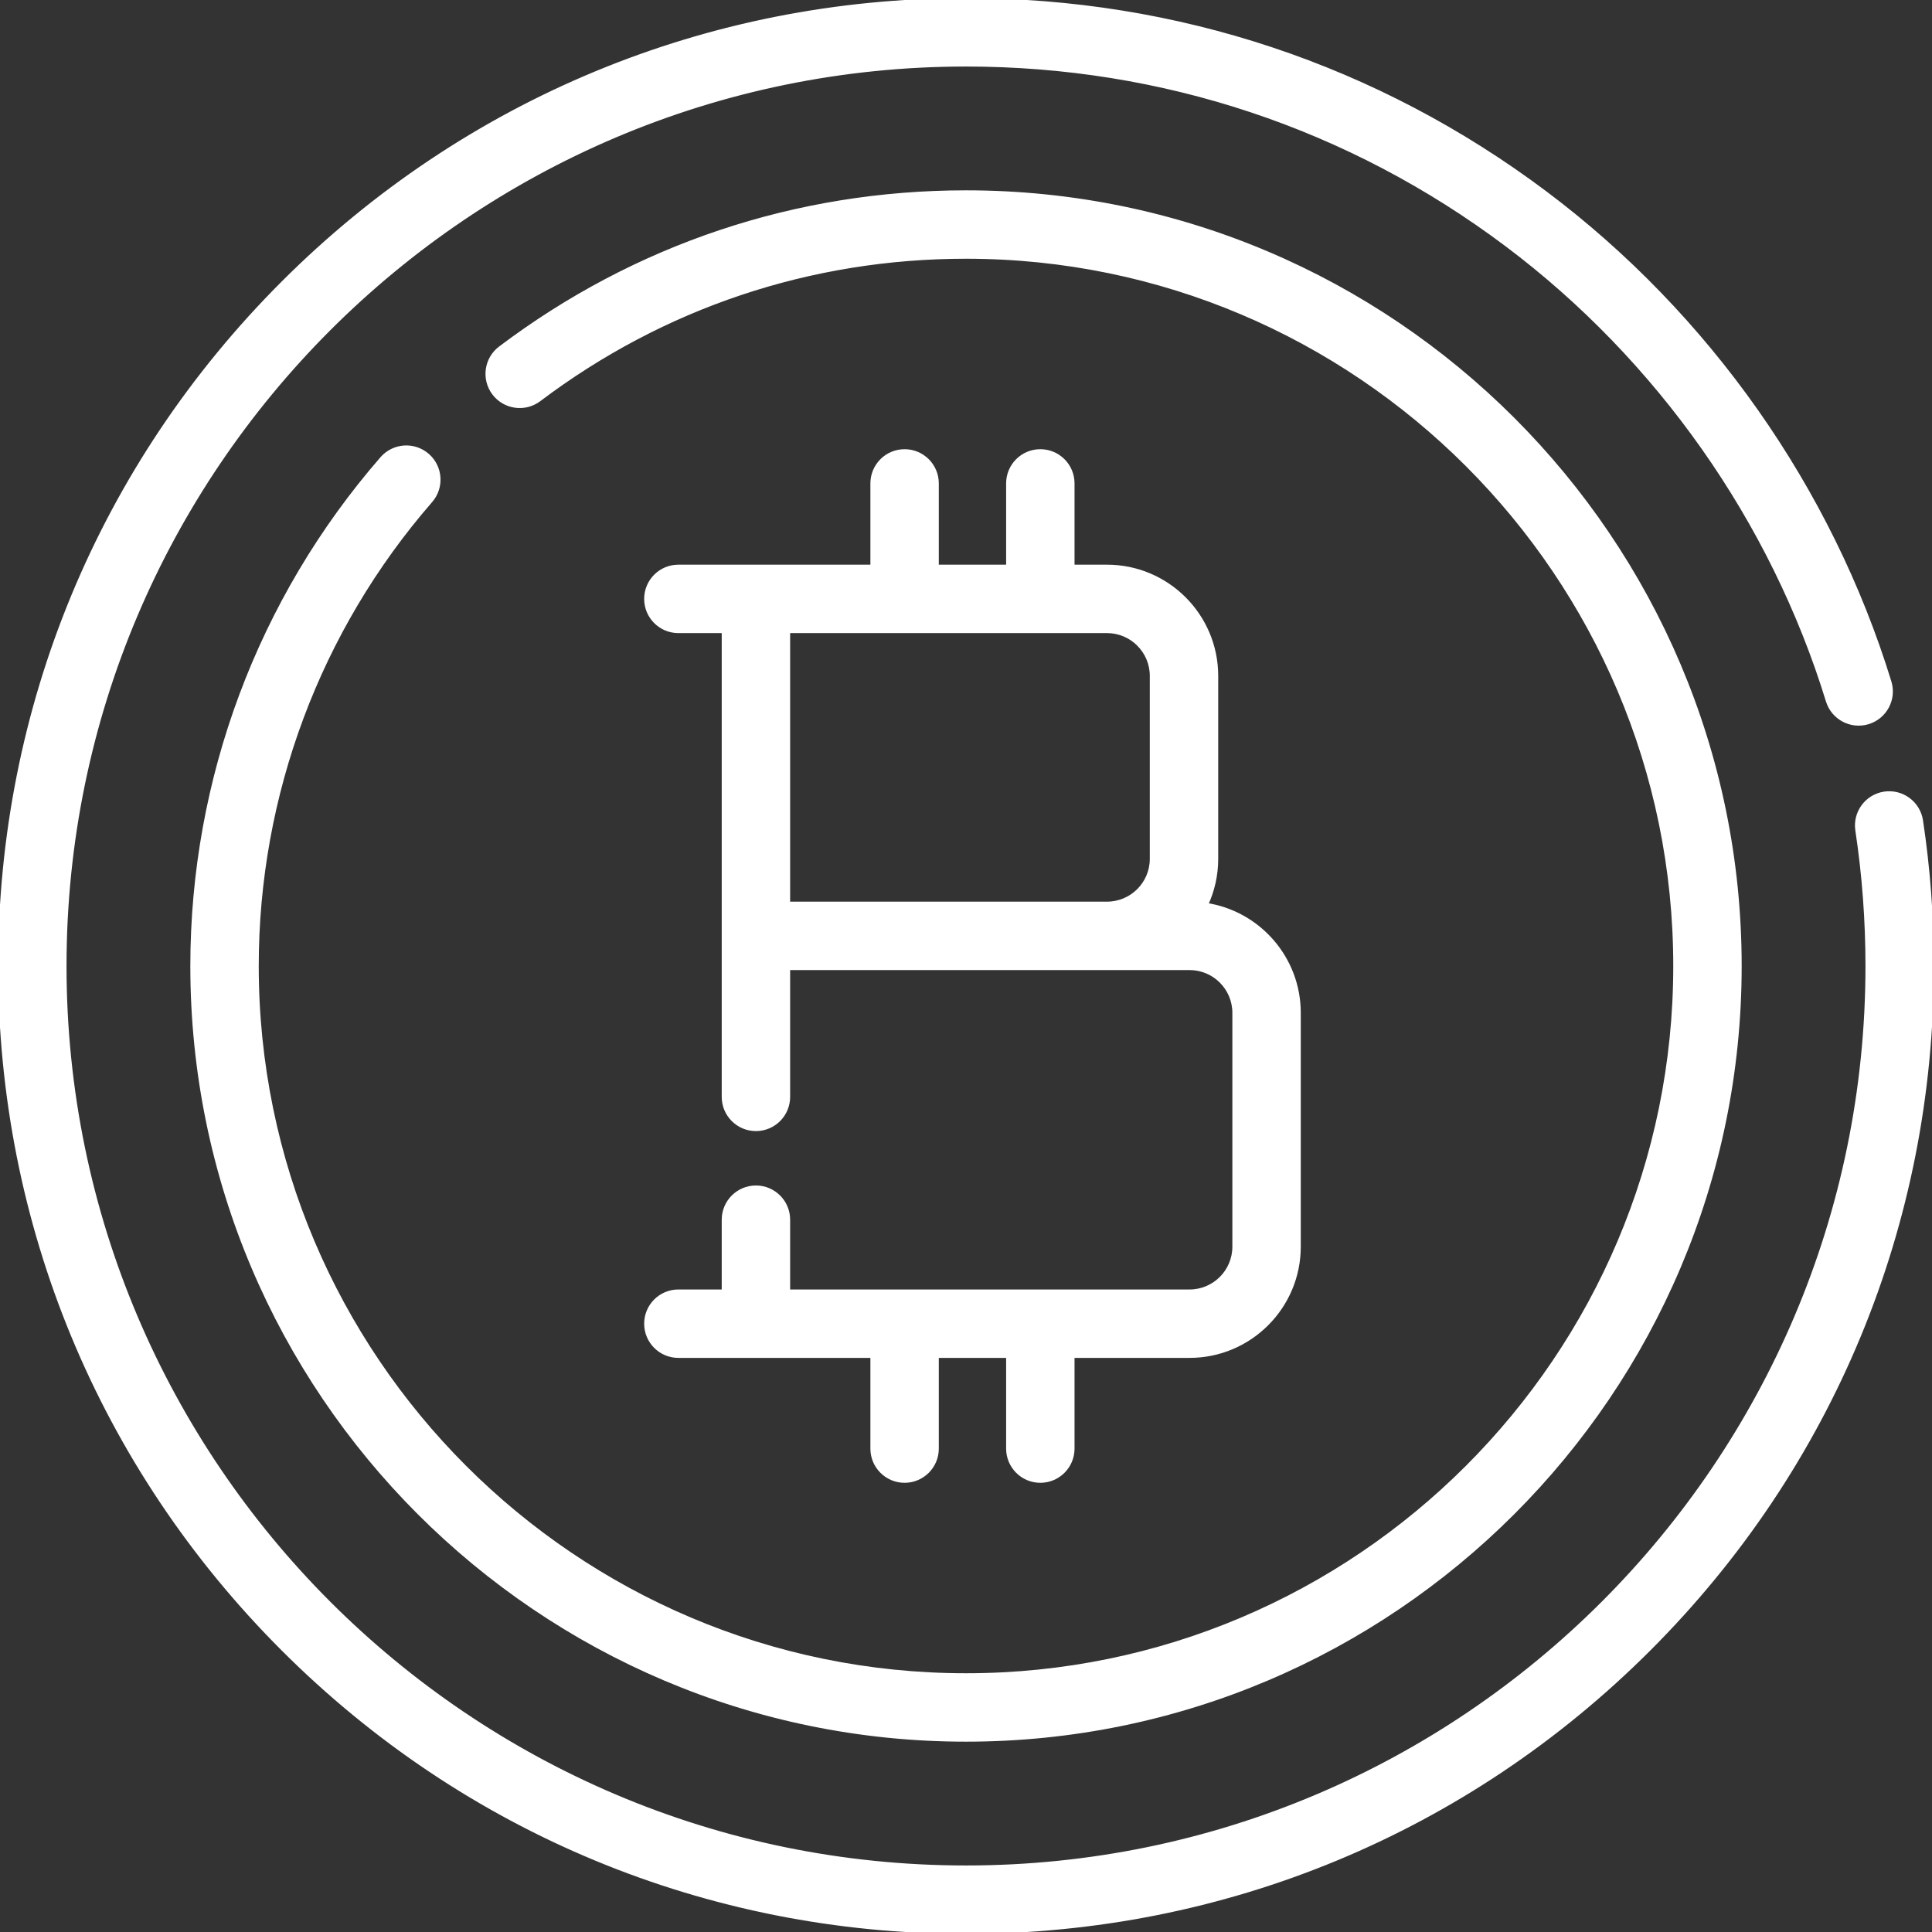
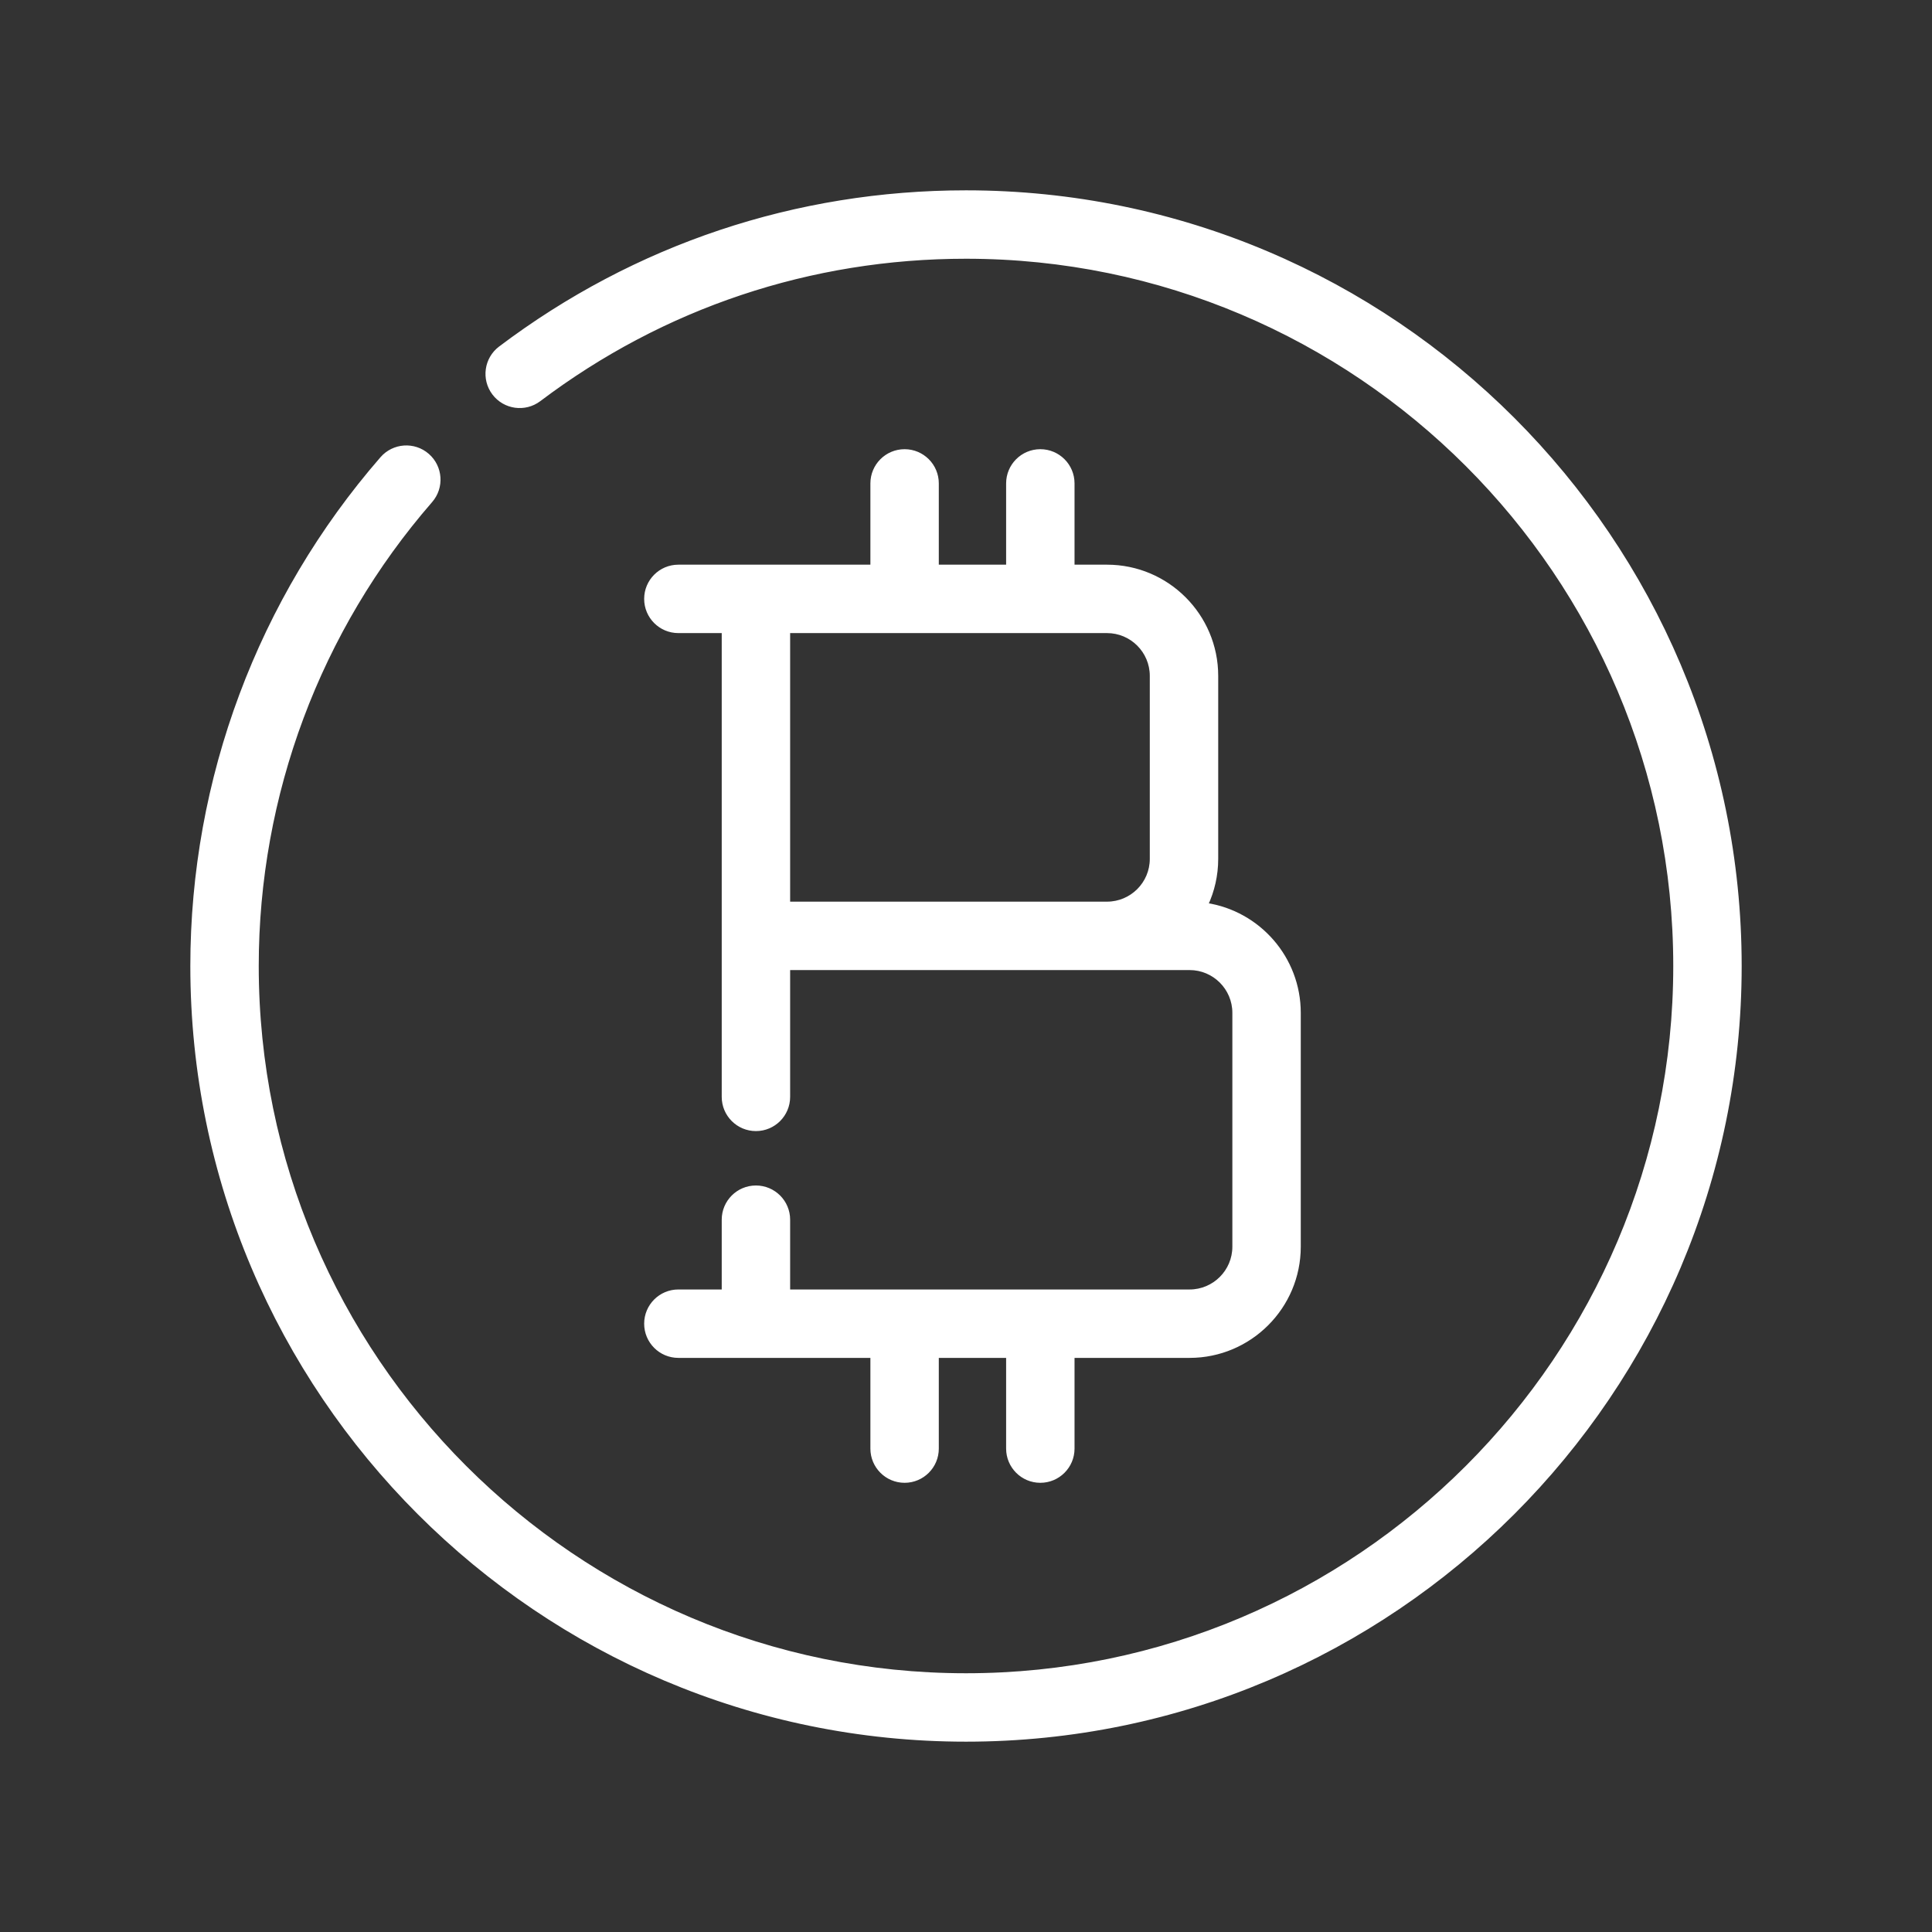
<svg xmlns="http://www.w3.org/2000/svg" fill="#ffffff" height="800px" width="800px" id="Layer_1" viewBox="0 0 512 512" xml:space="preserve" stroke="#ffffff">
  <rect x="0" y="0" width="512" height="512" fill="#333333" stroke="none" />
  <g id="SVGRepo_bgCarrier" stroke-width="0" />
  <g id="SVGRepo_tracerCarrier" stroke-linecap="round" stroke-linejoin="round" />
  <g id="SVGRepo_iconCarrier">
    <g>
      <g>
        <path d="M256.001,50.939c-44.962,0-87.645,14.28-123.437,41.298c-3.776,2.85-4.526,8.221-1.677,11.996 c2.851,3.776,8.221,4.527,11.997,1.675c32.795-24.755,71.909-37.84,113.116-37.84c103.625,0,187.931,84.305,187.931,187.931 S359.626,443.93,256.001,443.93S68.069,359.625,68.069,255.999c0-45.331,16.361-89.107,46.071-123.268 c3.104-3.568,2.727-8.978-0.842-12.082c-3.57-3.103-8.977-2.726-12.084,0.842C68.793,158.768,50.939,206.539,50.939,256 c0,113.072,91.991,205.061,205.062,205.061s205.06-91.99,205.06-205.061S369.072,50.939,256.001,50.939z" />
      </g>
    </g>
    <g>
      <g>
-         <path d="M509.12,217.472c-0.706-4.678-5.084-7.891-9.747-7.191c-4.678,0.706-7.897,5.07-7.191,9.747 c1.785,11.823,2.688,23.926,2.688,35.972c0,131.713-107.156,238.87-238.869,238.87S17.13,387.713,17.13,256 S124.288,17.131,256.001,17.131c52.132,0,101.664,16.492,143.237,47.693c40.218,30.183,70.453,73.13,85.139,120.931 c1.389,4.521,6.183,7.058,10.702,5.672c4.522-1.389,7.062-6.182,5.672-10.703c-15.74-51.235-48.139-97.262-91.23-129.6 c-44.565-33.446-97.65-51.123-153.52-51.123c-68.38,0-132.668,26.629-181.02,74.981C26.629,123.333,0,187.621,0,256 s26.629,132.667,74.98,181.019c48.353,48.352,112.64,74.98,181.02,74.98c68.379,0,132.667-26.629,181.019-74.98 C485.371,388.667,512,324.379,512,256C512,243.102,511.032,230.139,509.12,217.472z" />
-       </g>
+         </g>
    </g>
    <g>
      <g>
        <path d="M319.648,239.781c1.722-3.704,2.69-7.825,2.69-12.169v-48.498c0-15.972-12.994-28.968-28.967-28.968h-9.107v-22.04 c0-4.73-3.834-8.565-8.565-8.565s-8.565,3.835-8.565,8.565v22.04h-18.841v-22.04c0-4.73-3.834-8.565-8.565-8.565 c-4.732,0-8.565,3.835-8.565,8.565v22.04h-51.389c-4.731,0-8.565,3.835-8.565,8.565c0,4.73,3.834,8.565,8.565,8.565h11.99v80.736 v42.672c0,4.73,3.834,8.565,8.565,8.565s8.565-3.835,8.565-8.565v-34.107h84.477h21.88c6.527,0,11.836,5.309,11.836,11.837v61.975 c0,6.527-5.309,11.836-11.836,11.836H208.894v-18.993c0-4.73-3.834-8.565-8.565-8.565s-8.565,3.835-8.565,8.565v18.993h-11.99 c-4.731,0-8.565,3.835-8.565,8.565c0,4.73,3.834,8.565,8.565,8.565h51.389v24.539c0,4.73,3.834,8.565,8.565,8.565 c4.731,0,8.565-3.835,8.565-8.565v-24.539h18.841v24.539c0,4.73,3.834,8.565,8.565,8.565s8.565-3.835,8.565-8.565v-24.539h30.987 c15.972,0,28.967-12.994,28.967-28.967v-61.975C344.218,253.936,333.541,241.905,319.648,239.781z M305.207,227.611 c0,6.527-5.309,11.836-11.836,11.836h-84.477v-72.171h84.477c6.527,0,11.836,5.309,11.836,11.837V227.611z" />
      </g>
    </g>
  </g>
</svg>